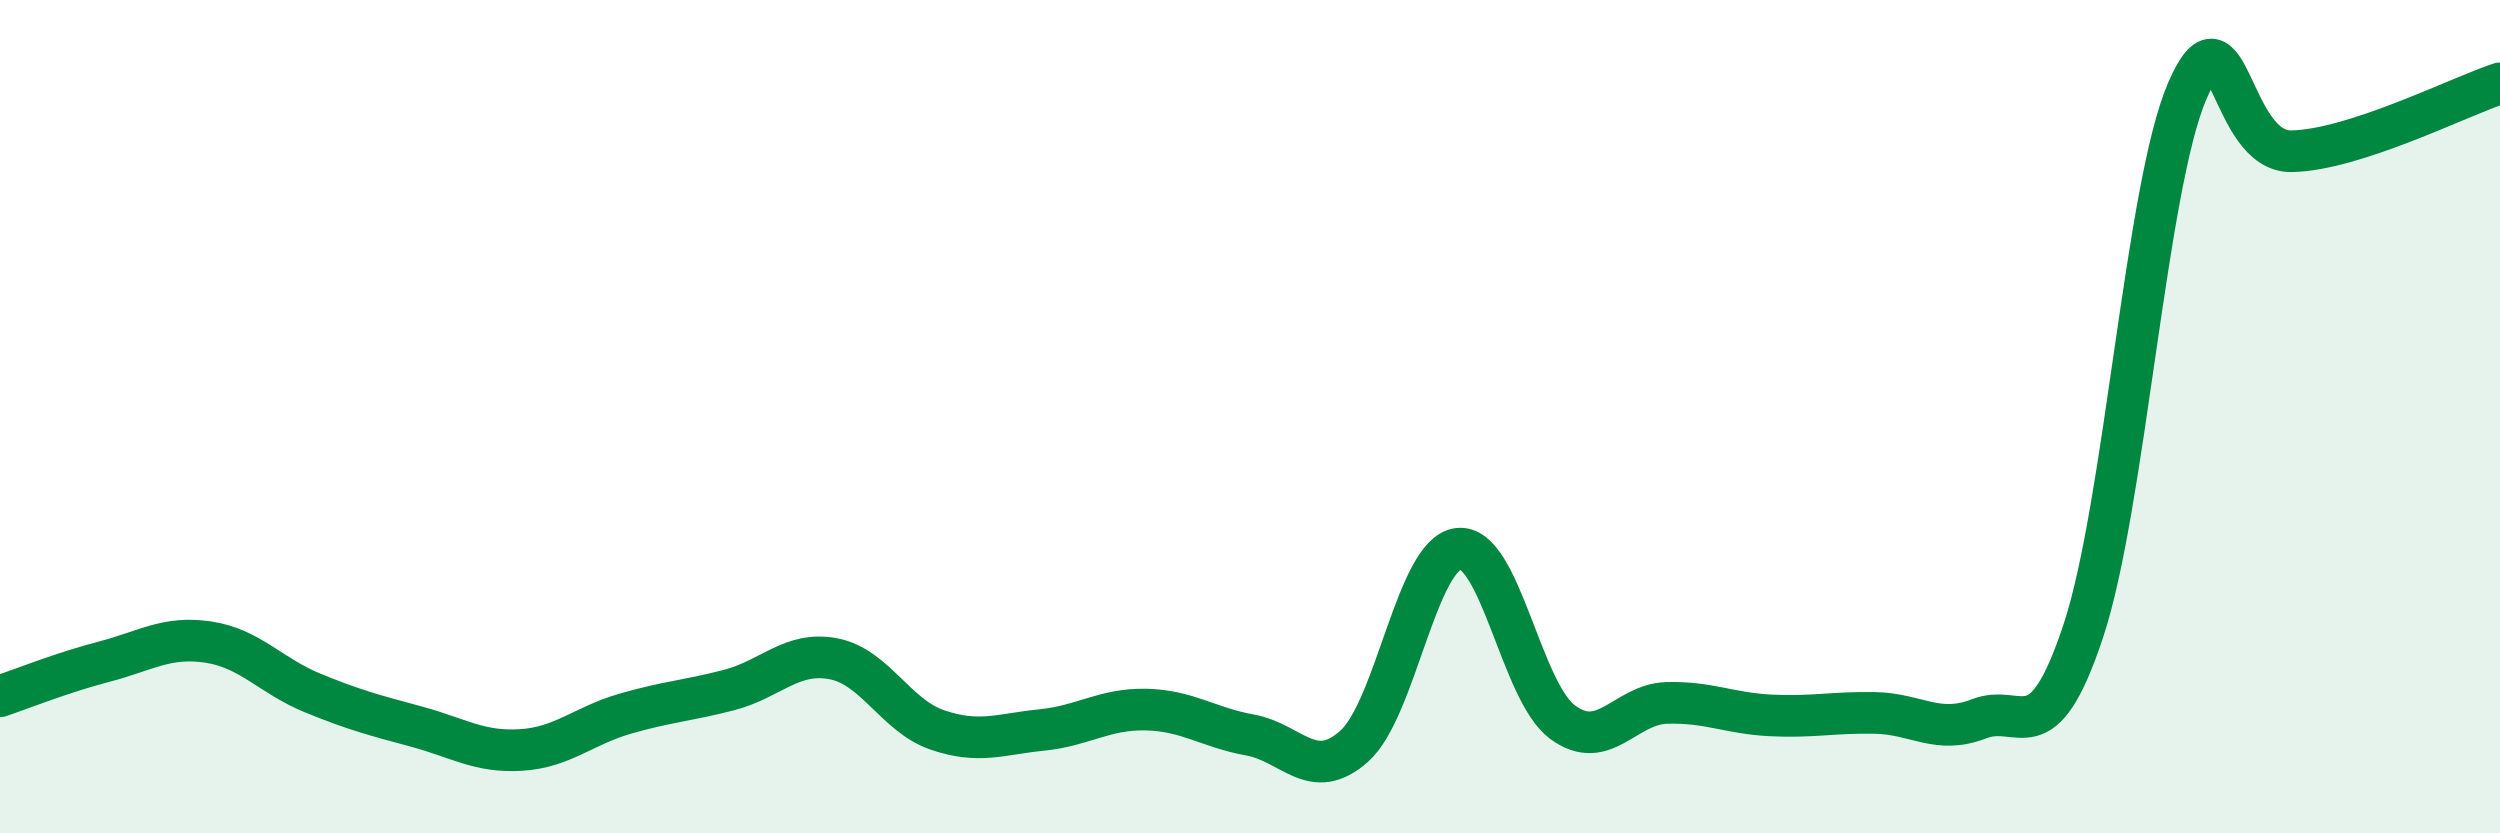
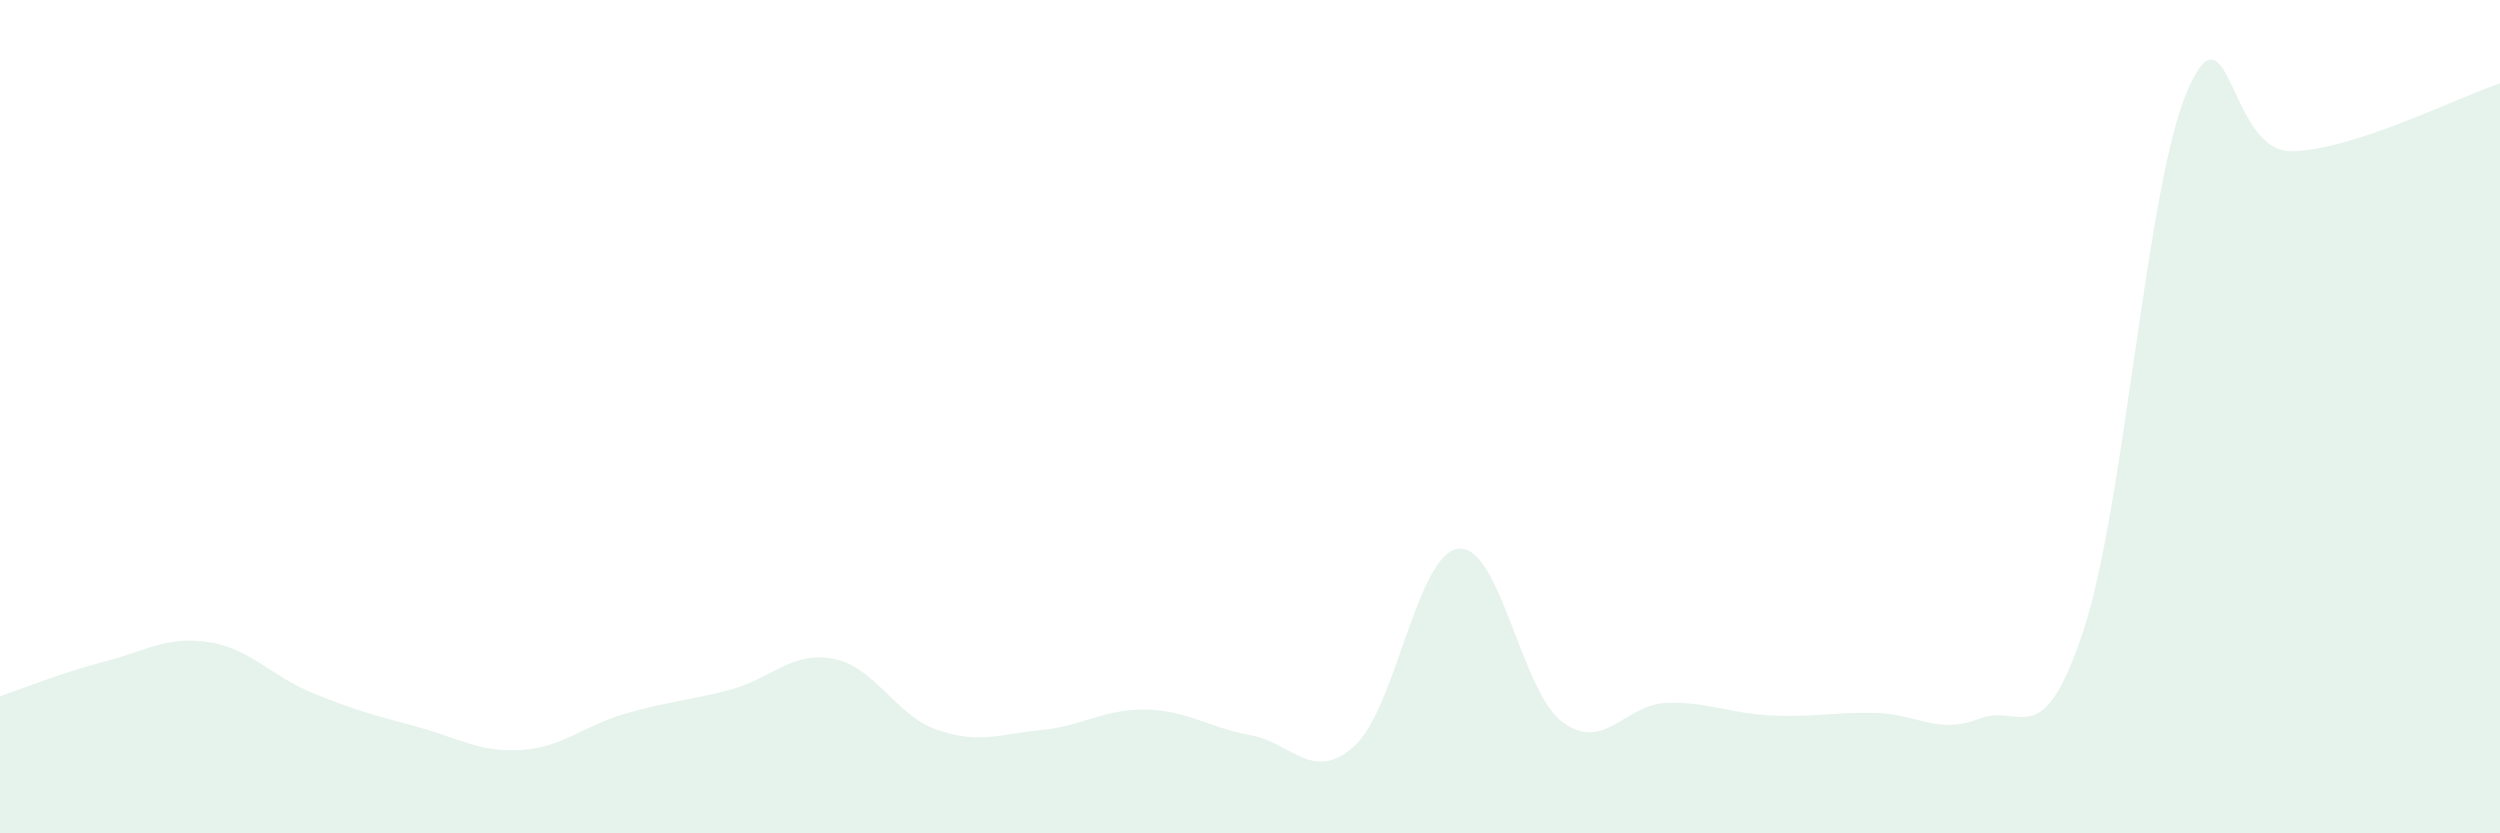
<svg xmlns="http://www.w3.org/2000/svg" width="60" height="20" viewBox="0 0 60 20">
  <path d="M 0,16.71 C 0.5,16.54 1.5,16.14 2.5,15.88 C 3.5,15.62 4,15.26 5,15.41 C 6,15.56 6.5,16.22 7.5,16.63 C 8.5,17.04 9,17.17 10,17.44 C 11,17.71 11.5,18.06 12.5,18 C 13.5,17.94 14,17.42 15,17.13 C 16,16.84 16.5,16.82 17.5,16.56 C 18.5,16.3 19,15.62 20,15.81 C 21,16 21.5,17.18 22.5,17.52 C 23.5,17.86 24,17.62 25,17.52 C 26,17.42 26.5,17.01 27.5,17.03 C 28.5,17.05 29,17.46 30,17.64 C 31,17.82 31.5,18.8 32.5,17.91 C 33.5,17.02 34,13.29 35,13.17 C 36,13.05 36.5,16.59 37.5,17.33 C 38.5,18.07 39,16.9 40,16.87 C 41,16.84 41.5,17.12 42.5,17.17 C 43.5,17.22 44,17.09 45,17.11 C 46,17.13 46.5,17.64 47.5,17.25 C 48.5,16.86 49,18.16 50,15.14 C 51,12.12 51.5,4.47 52.5,2.17 C 53.5,-0.13 53.5,3.66 55,3.63 C 56.5,3.6 59,2.33 60,2L60 20L0 20Z" fill="#008740" opacity="0.1" stroke-linecap="round" stroke-linejoin="round" />
-   <path d="M 0,16.71 C 0.5,16.54 1.5,16.14 2.5,15.88 C 3.5,15.62 4,15.26 5,15.41 C 6,15.56 6.5,16.22 7.5,16.63 C 8.5,17.04 9,17.17 10,17.44 C 11,17.71 11.5,18.06 12.5,18 C 13.5,17.94 14,17.42 15,17.13 C 16,16.84 16.5,16.82 17.5,16.56 C 18.5,16.3 19,15.62 20,15.81 C 21,16 21.5,17.18 22.5,17.52 C 23.5,17.86 24,17.62 25,17.52 C 26,17.42 26.5,17.01 27.5,17.03 C 28.5,17.05 29,17.46 30,17.64 C 31,17.82 31.5,18.8 32.5,17.91 C 33.5,17.02 34,13.29 35,13.17 C 36,13.05 36.5,16.59 37.5,17.33 C 38.5,18.07 39,16.9 40,16.87 C 41,16.84 41.5,17.12 42.5,17.17 C 43.5,17.22 44,17.09 45,17.11 C 46,17.13 46.5,17.64 47.5,17.25 C 48.5,16.86 49,18.16 50,15.14 C 51,12.12 51.5,4.47 52.5,2.17 C 53.5,-0.13 53.5,3.66 55,3.63 C 56.5,3.6 59,2.33 60,2" stroke="#008740" stroke-width="1" fill="none" stroke-linecap="round" stroke-linejoin="round" />
</svg>